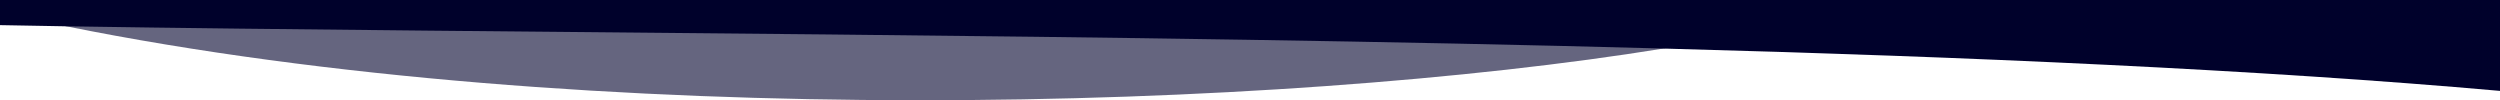
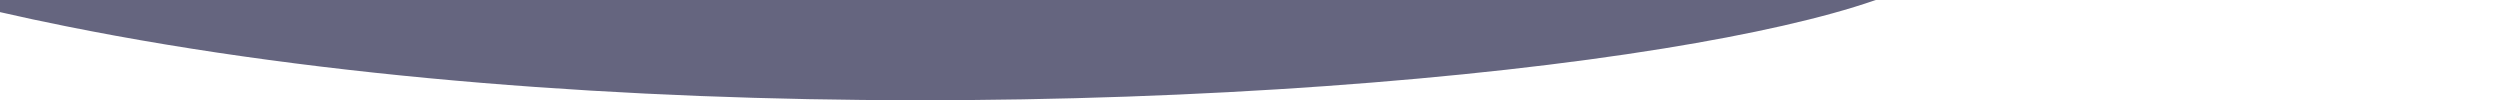
<svg xmlns="http://www.w3.org/2000/svg" version="1.1" id="Ebene_1" x="0px" y="0px" viewBox="0 0 1920 77" style="enable-background:new 0 0 1920 77;" xml:space="preserve">
  <style type="text/css">
	.st0{opacity:0.603;fill:#00012B;enable-background:new    ;}
	.st1{fill:#00012B;}
</style>
  <path class="st0" d="M1440.7,0c-0.3,0.1-0.6,0.2-1,0.3c-39.1,13.5-94.4,26-161.7,36.9C981.6,85.2,452.3,101,50.4,20.1  c-17-3.4-33.8-7-50.4-10.8V0H1440.7z" />
-   <path class="st1" d="M1920,0v69.8c-183.8-16.3-406.7-26.2-642-32.5C856.5,25.8,395.7,25.6,50.5,20.2c-17.2-0.3-34-0.6-50.5-0.9V0  H1920z" />
</svg>